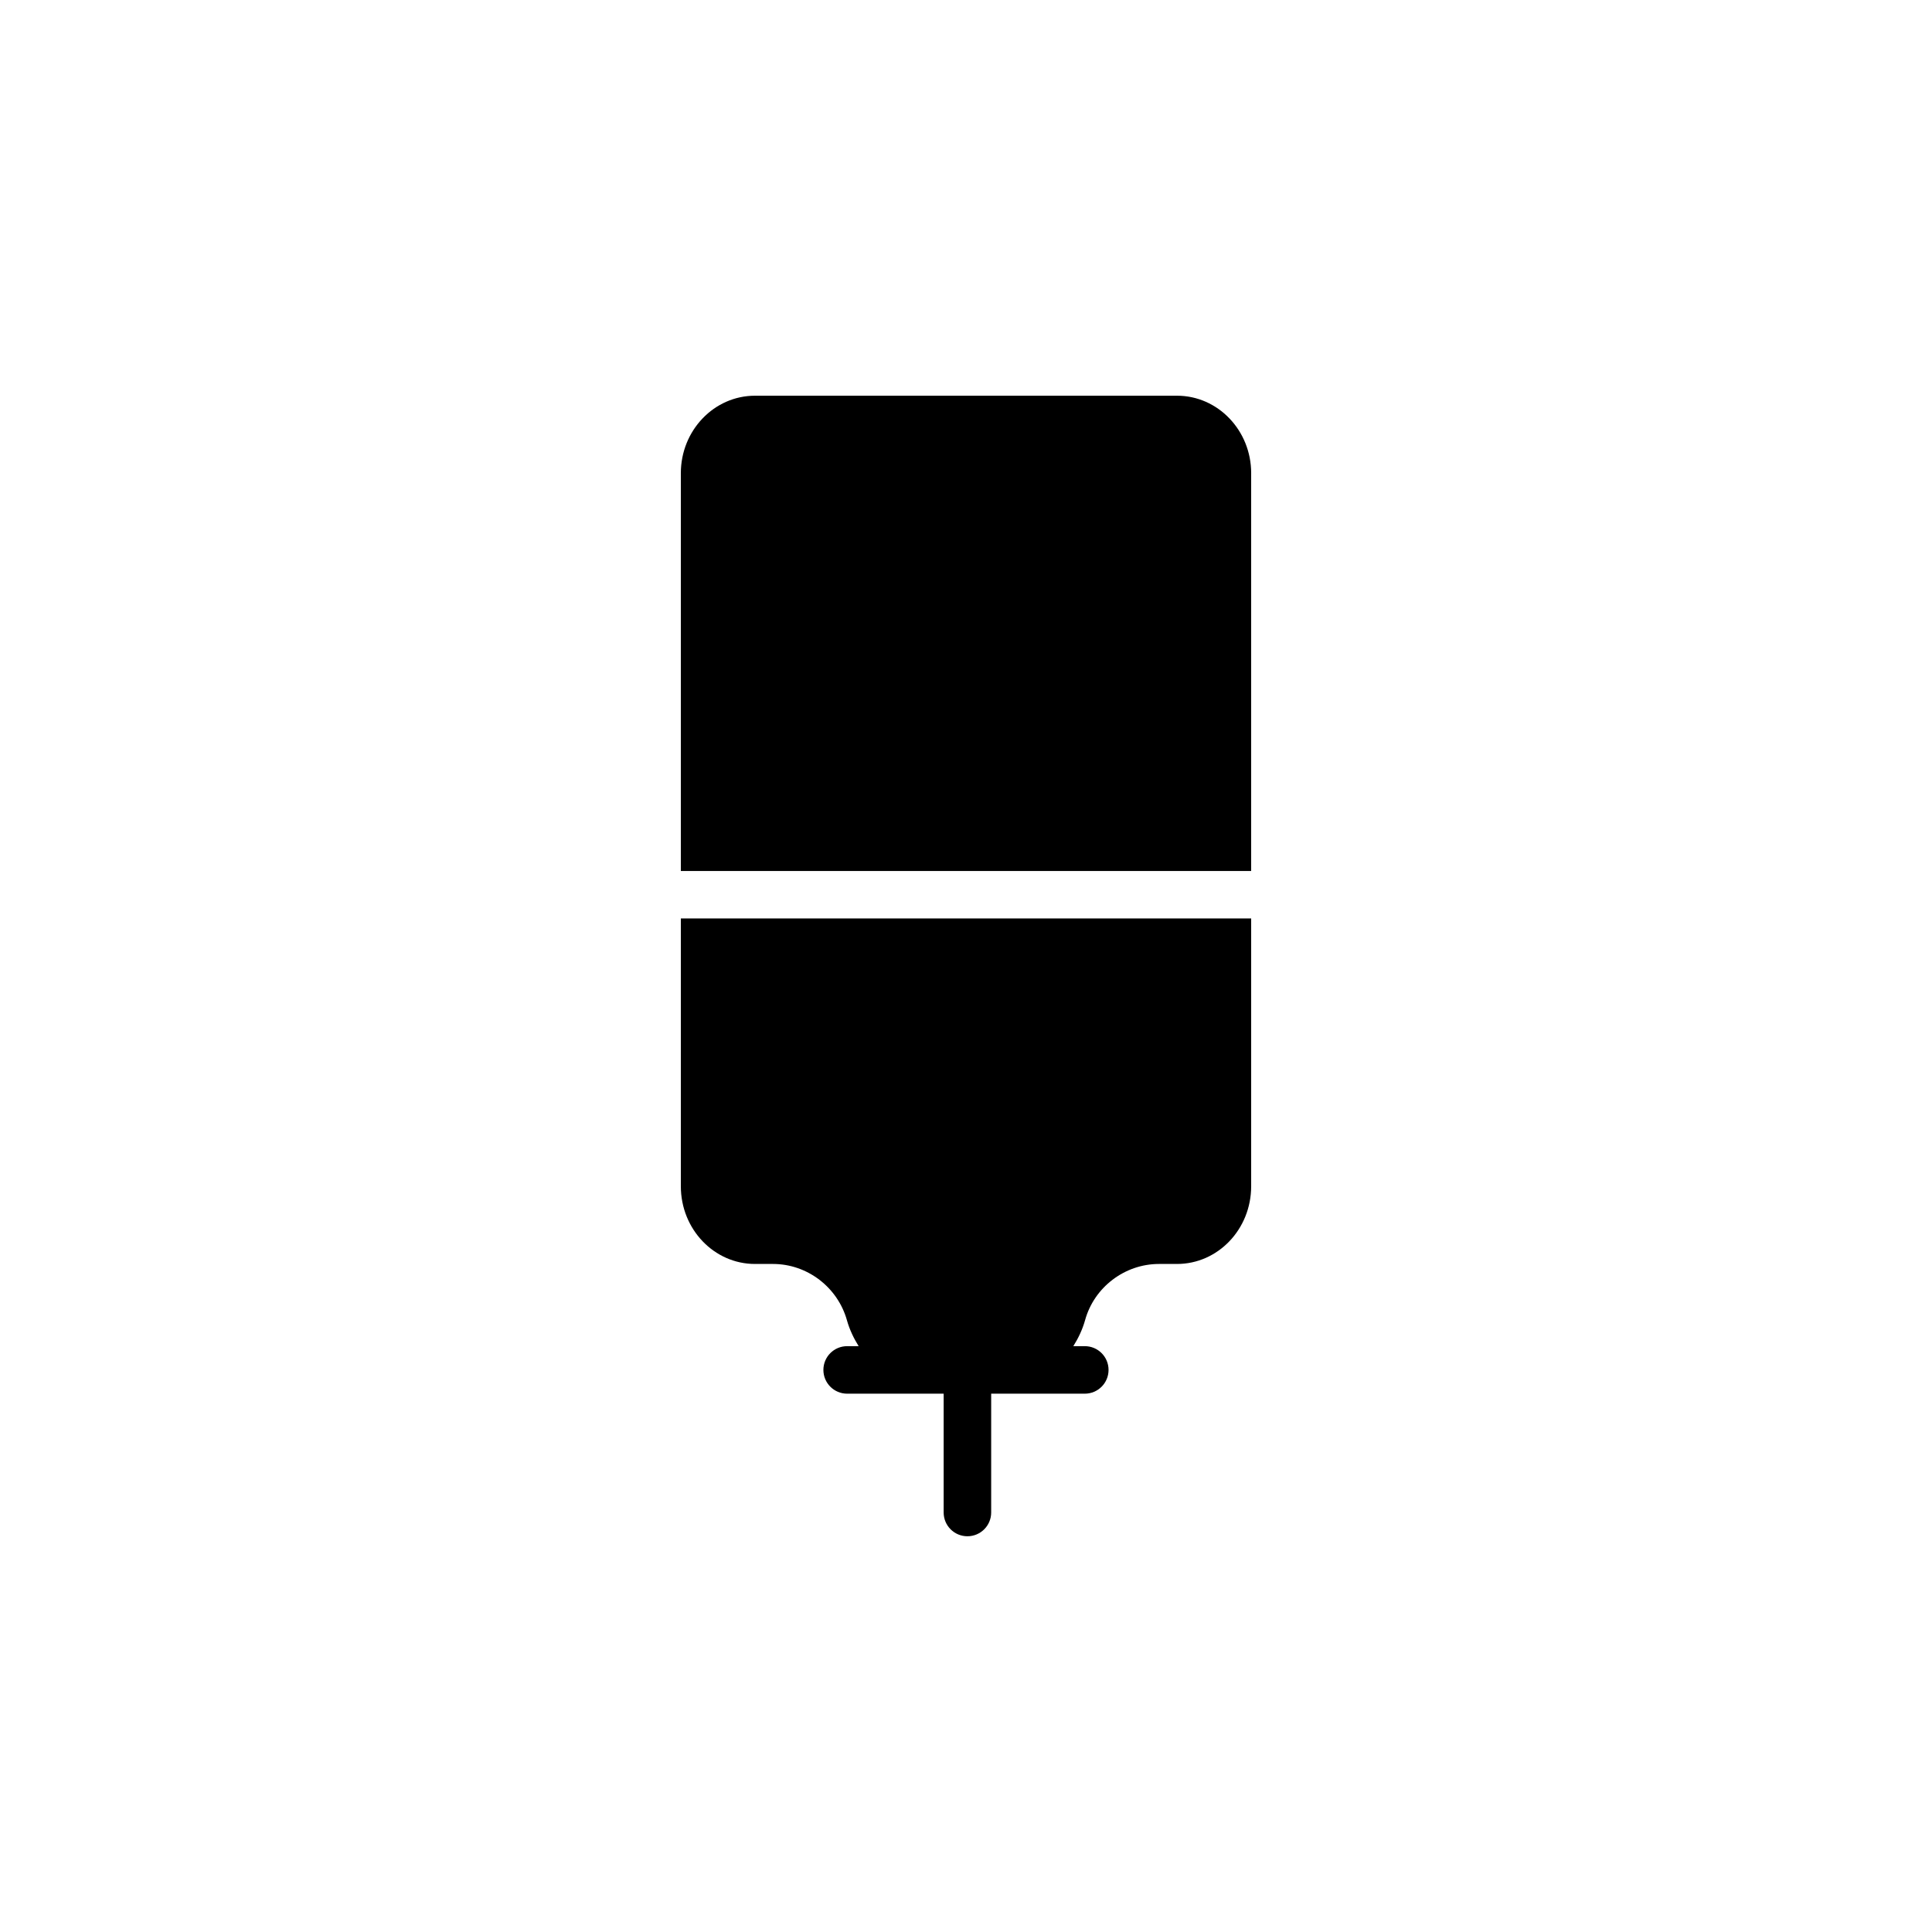
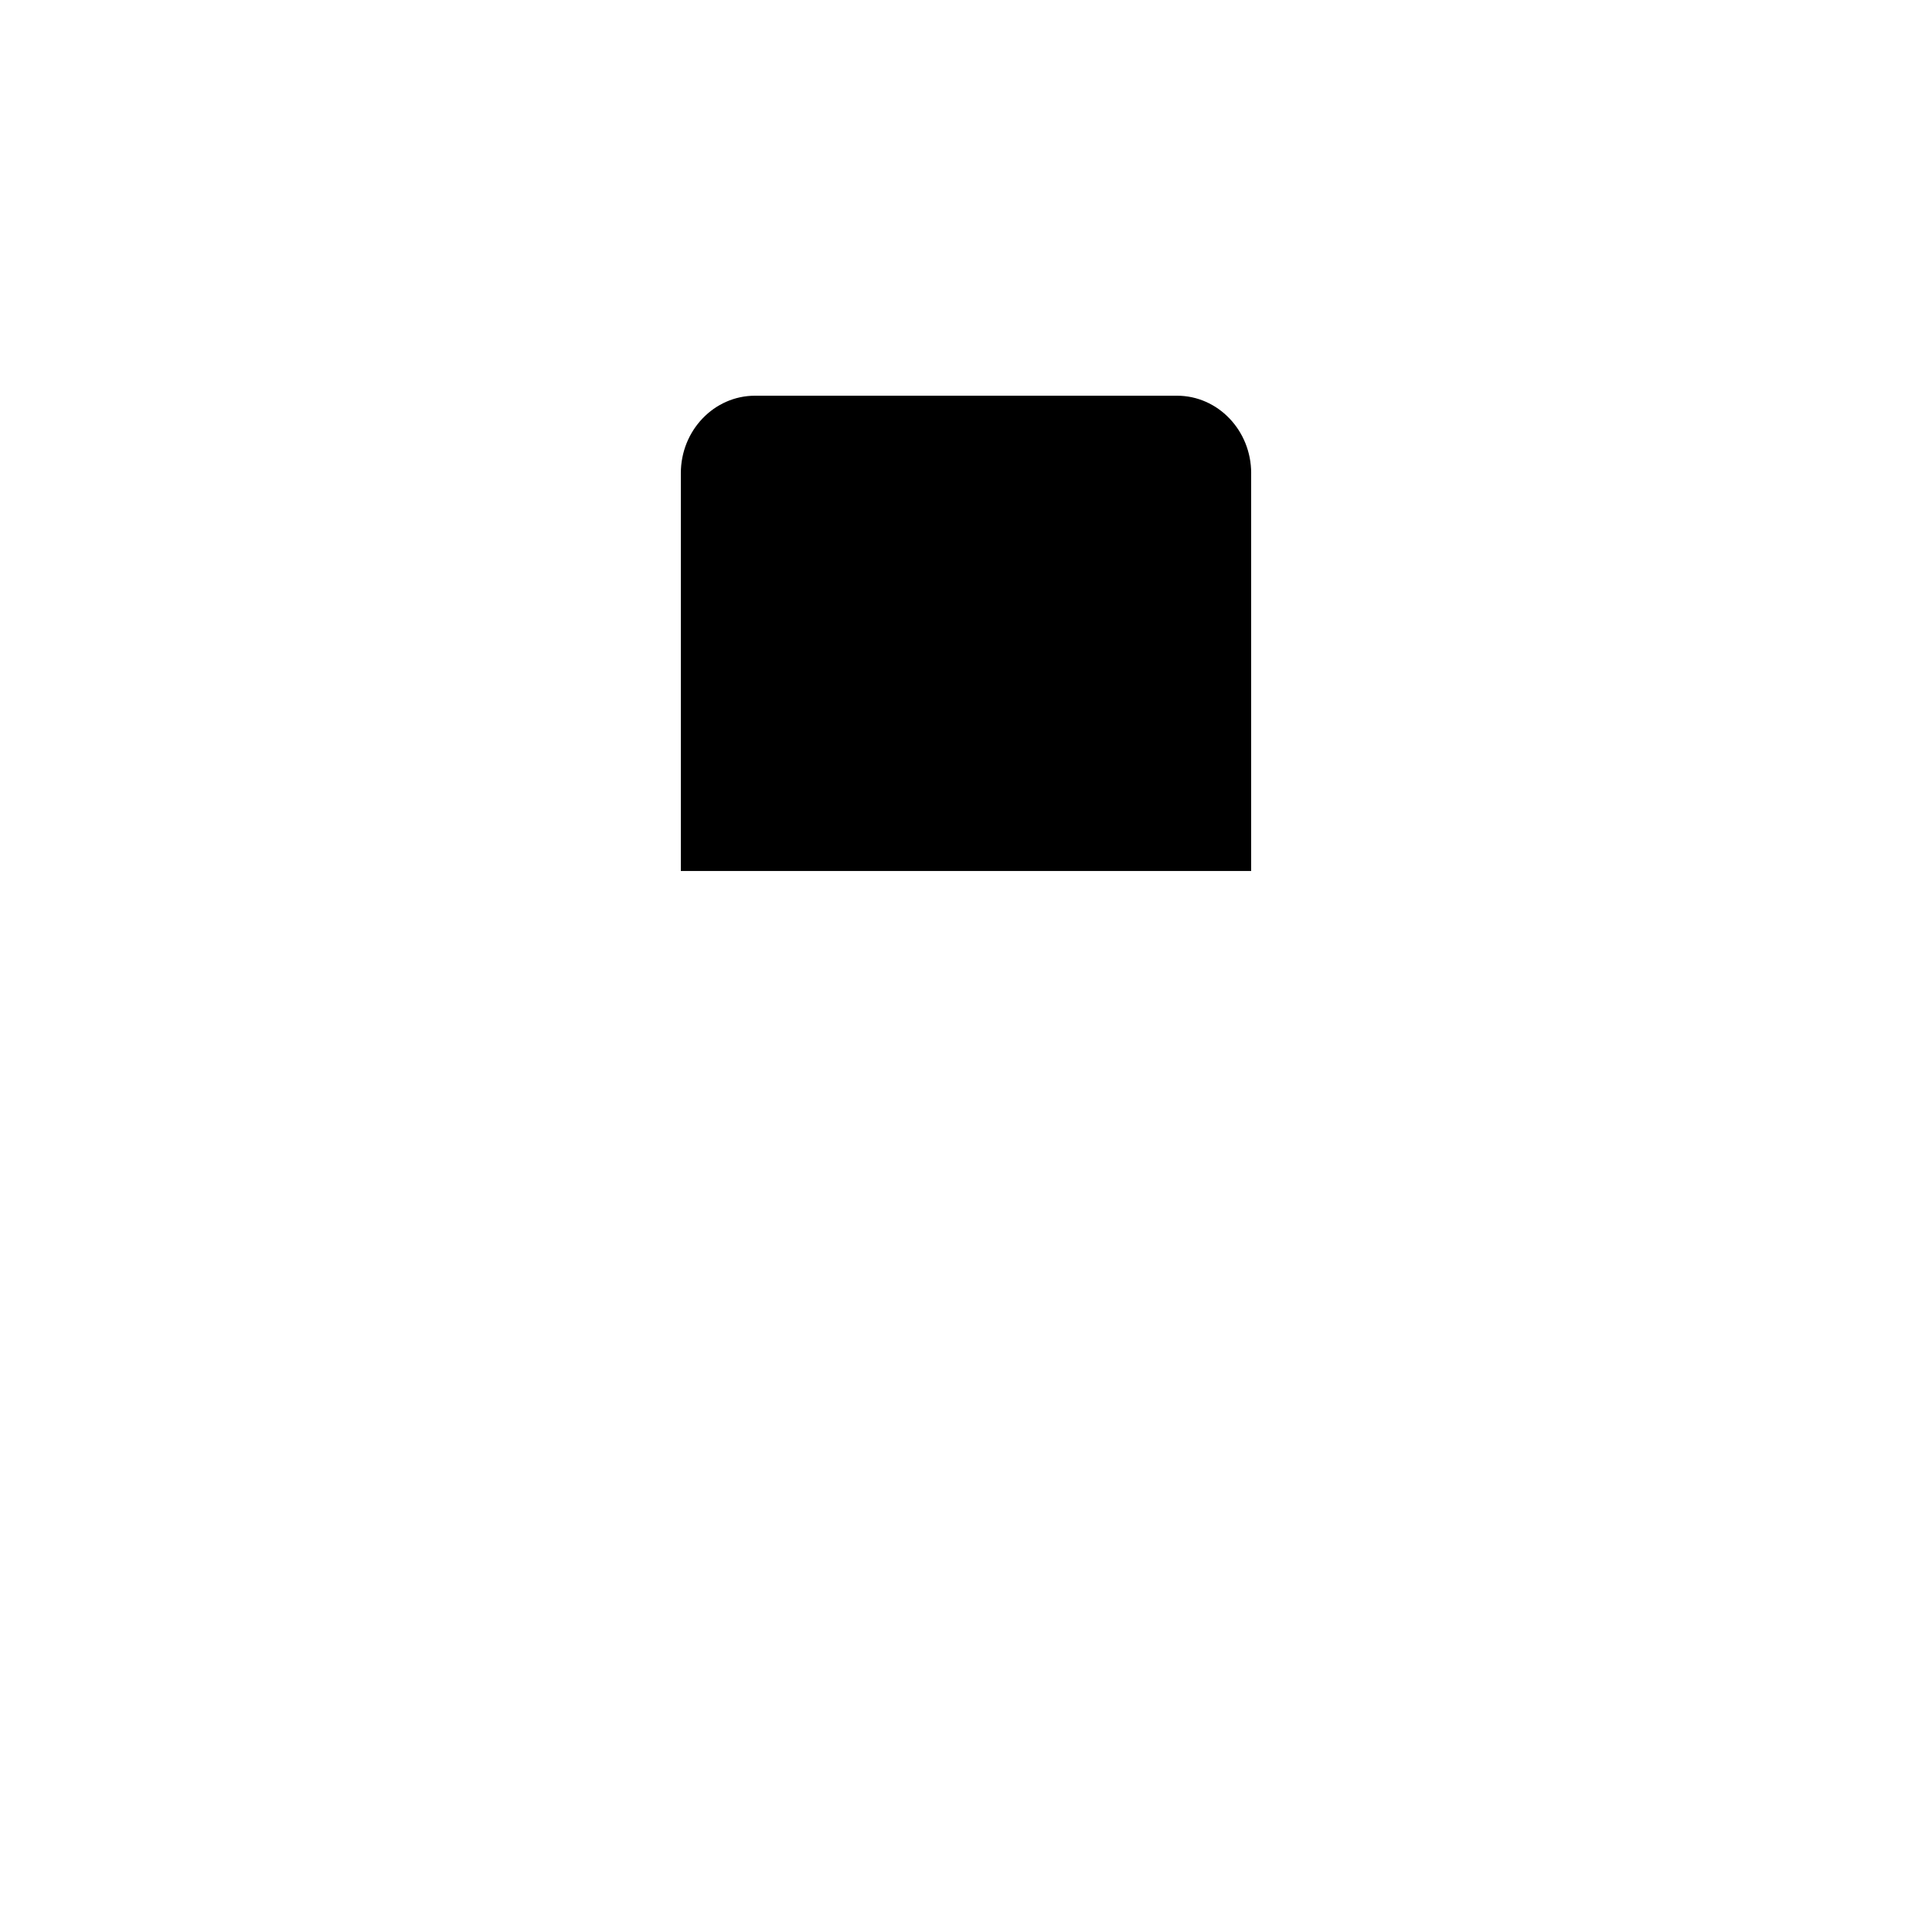
<svg xmlns="http://www.w3.org/2000/svg" fill="#000000" width="800px" height="800px" version="1.1" viewBox="144 144 512 512">
  <g>
    <path d="m475.57 269.4v105.42h-151.14v-105.42c0-11.336 8.816-20.531 19.648-20.531h111.85c10.832 0 19.648 9.195 19.648 20.531z" />
-     <path d="m324.43 458.37c0 11.398 8.816 20.594 19.648 20.594h4.785c9.07 0 17.129 6.172 19.586 14.926 0.695 2.477 1.785 4.75 3.102 6.856h-3.047c-3.481 0-6.297 2.816-6.297 6.297 0 3.481 2.816 6.297 6.297 6.297h25.484c0.031 0 0.059 0.008 0.09 0.008v31.48c0 3.481 2.816 6.297 6.297 6.297 3.481 0 6.297-2.816 6.297-6.297v-31.488h24.809c3.481 0 6.297-2.816 6.297-6.297 0-3.481-2.816-6.297-6.297-6.297h-3.039c1.32-2.106 2.414-4.383 3.109-6.856 2.394-8.754 10.516-14.926 19.586-14.926h4.785c10.836 0 19.652-9.195 19.652-20.594v-70.973h-151.14z" />
  </g>
</svg>